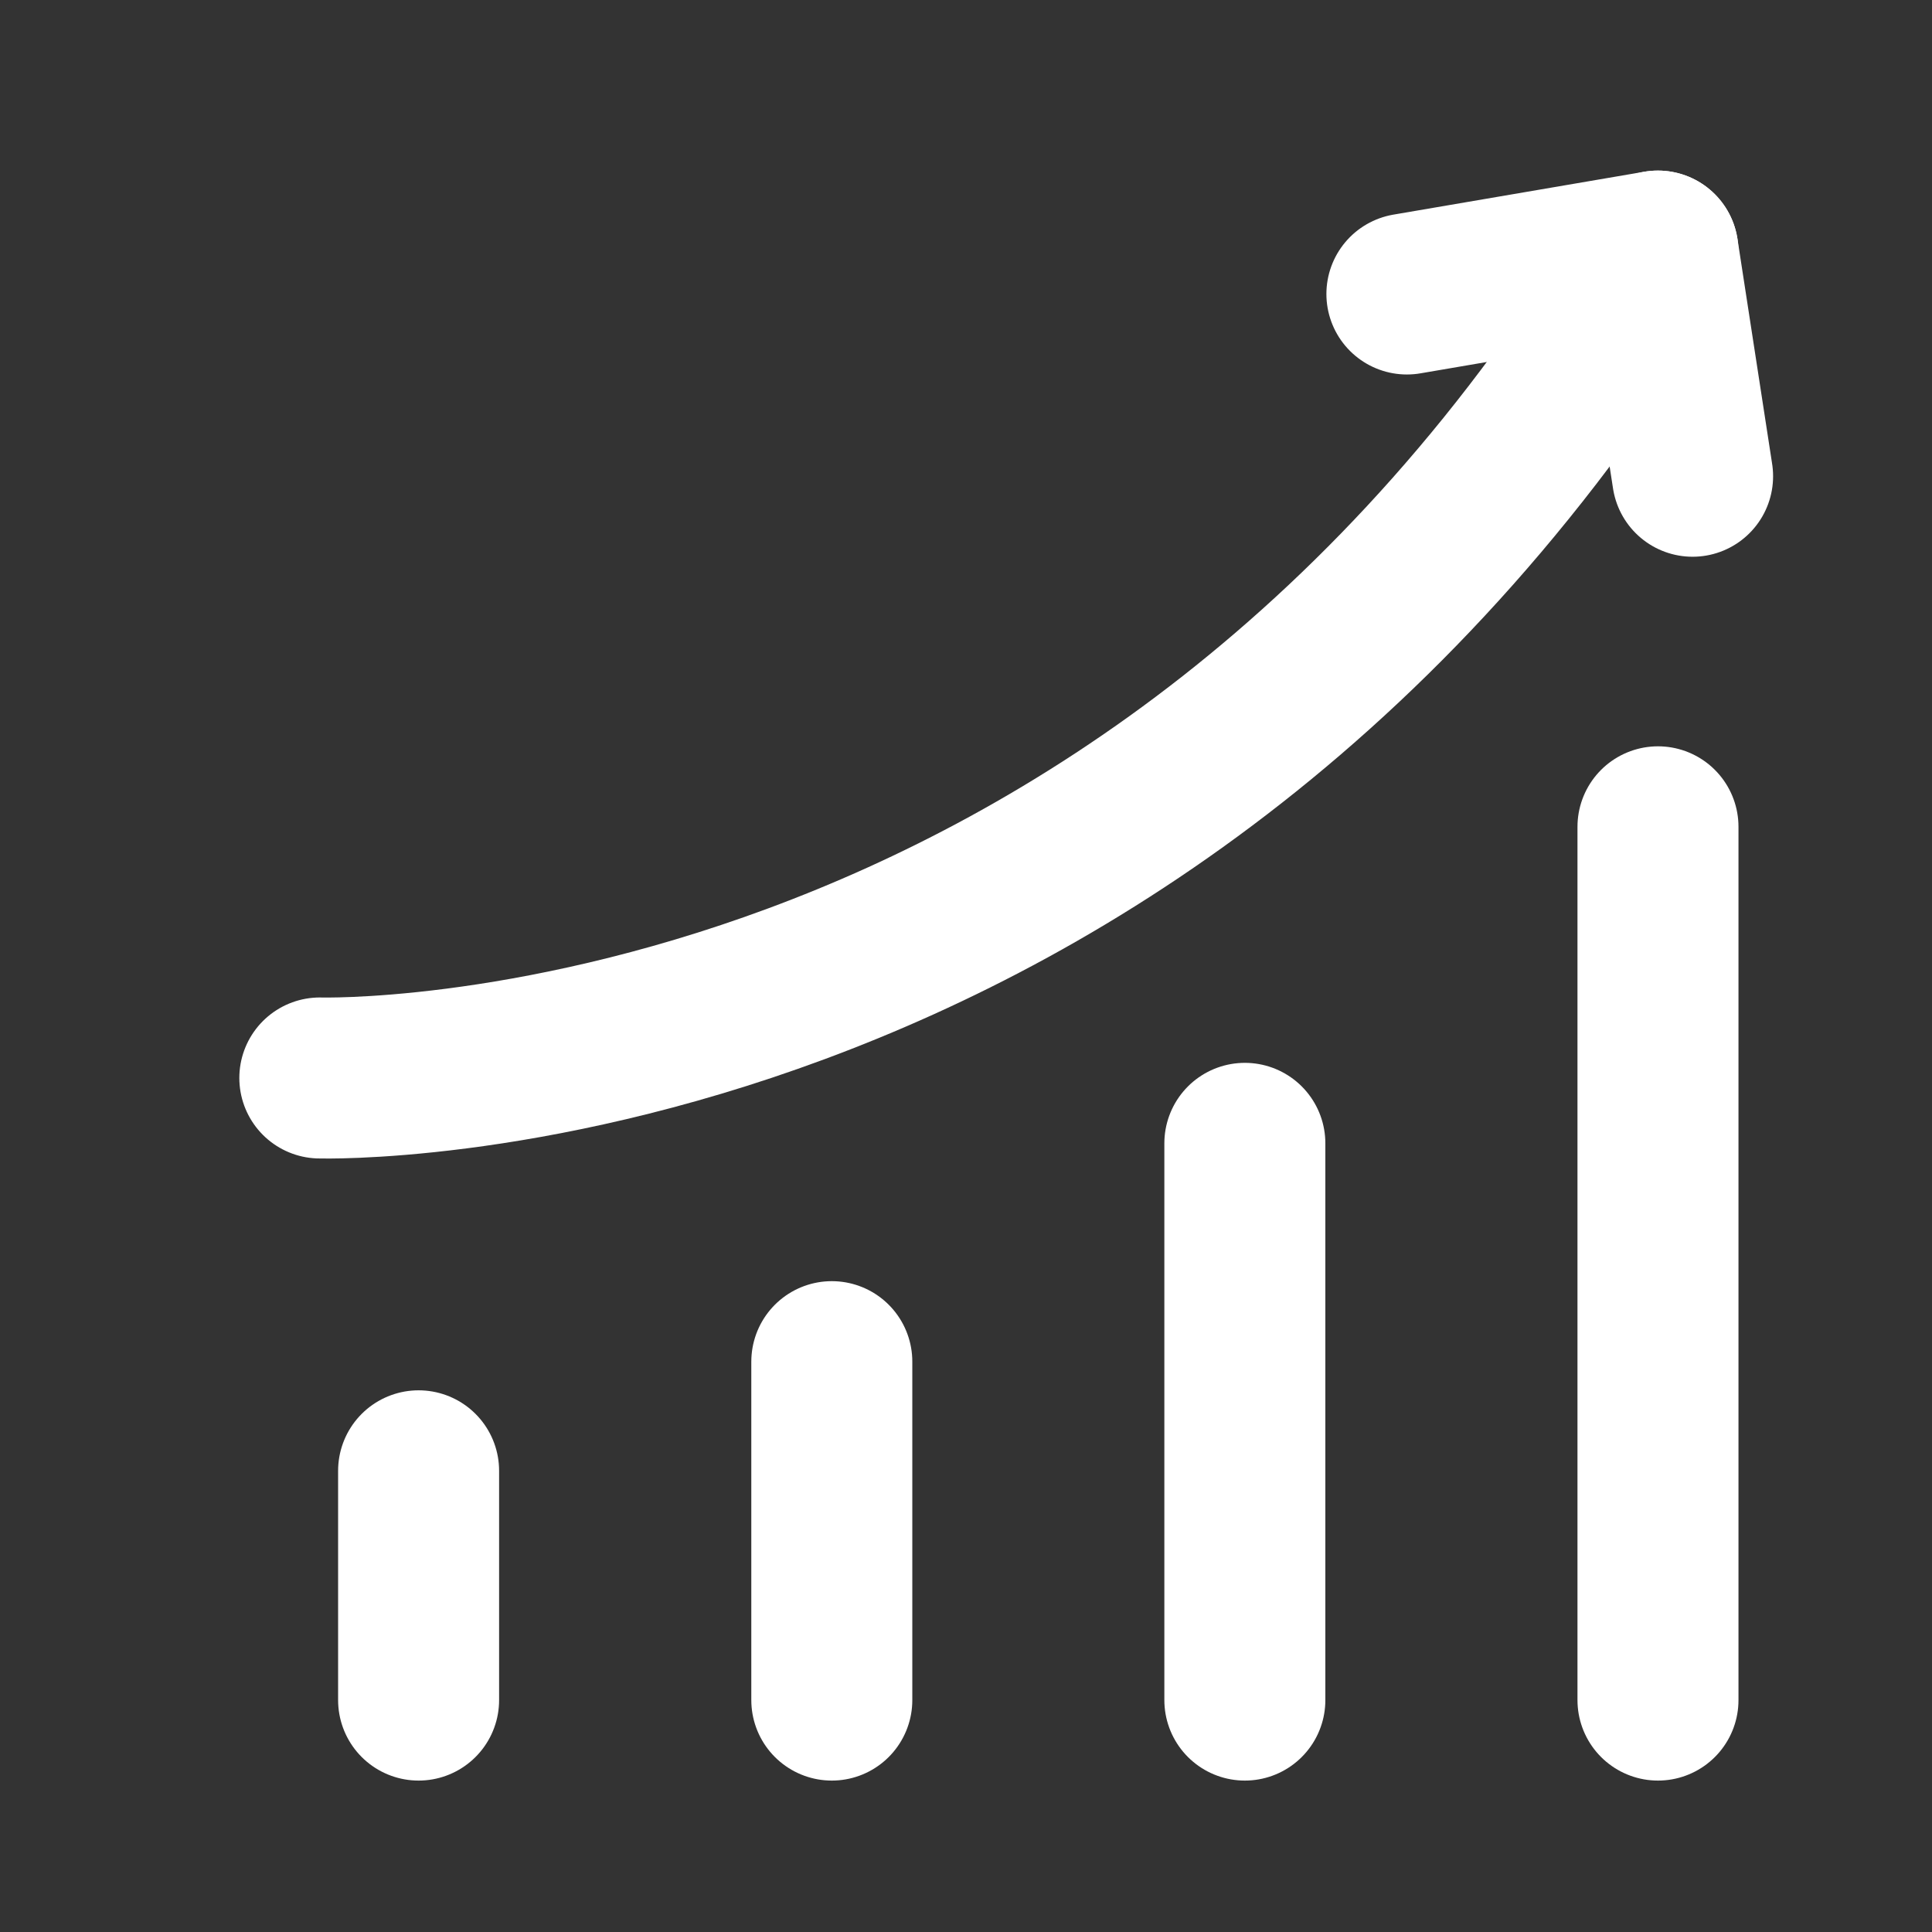
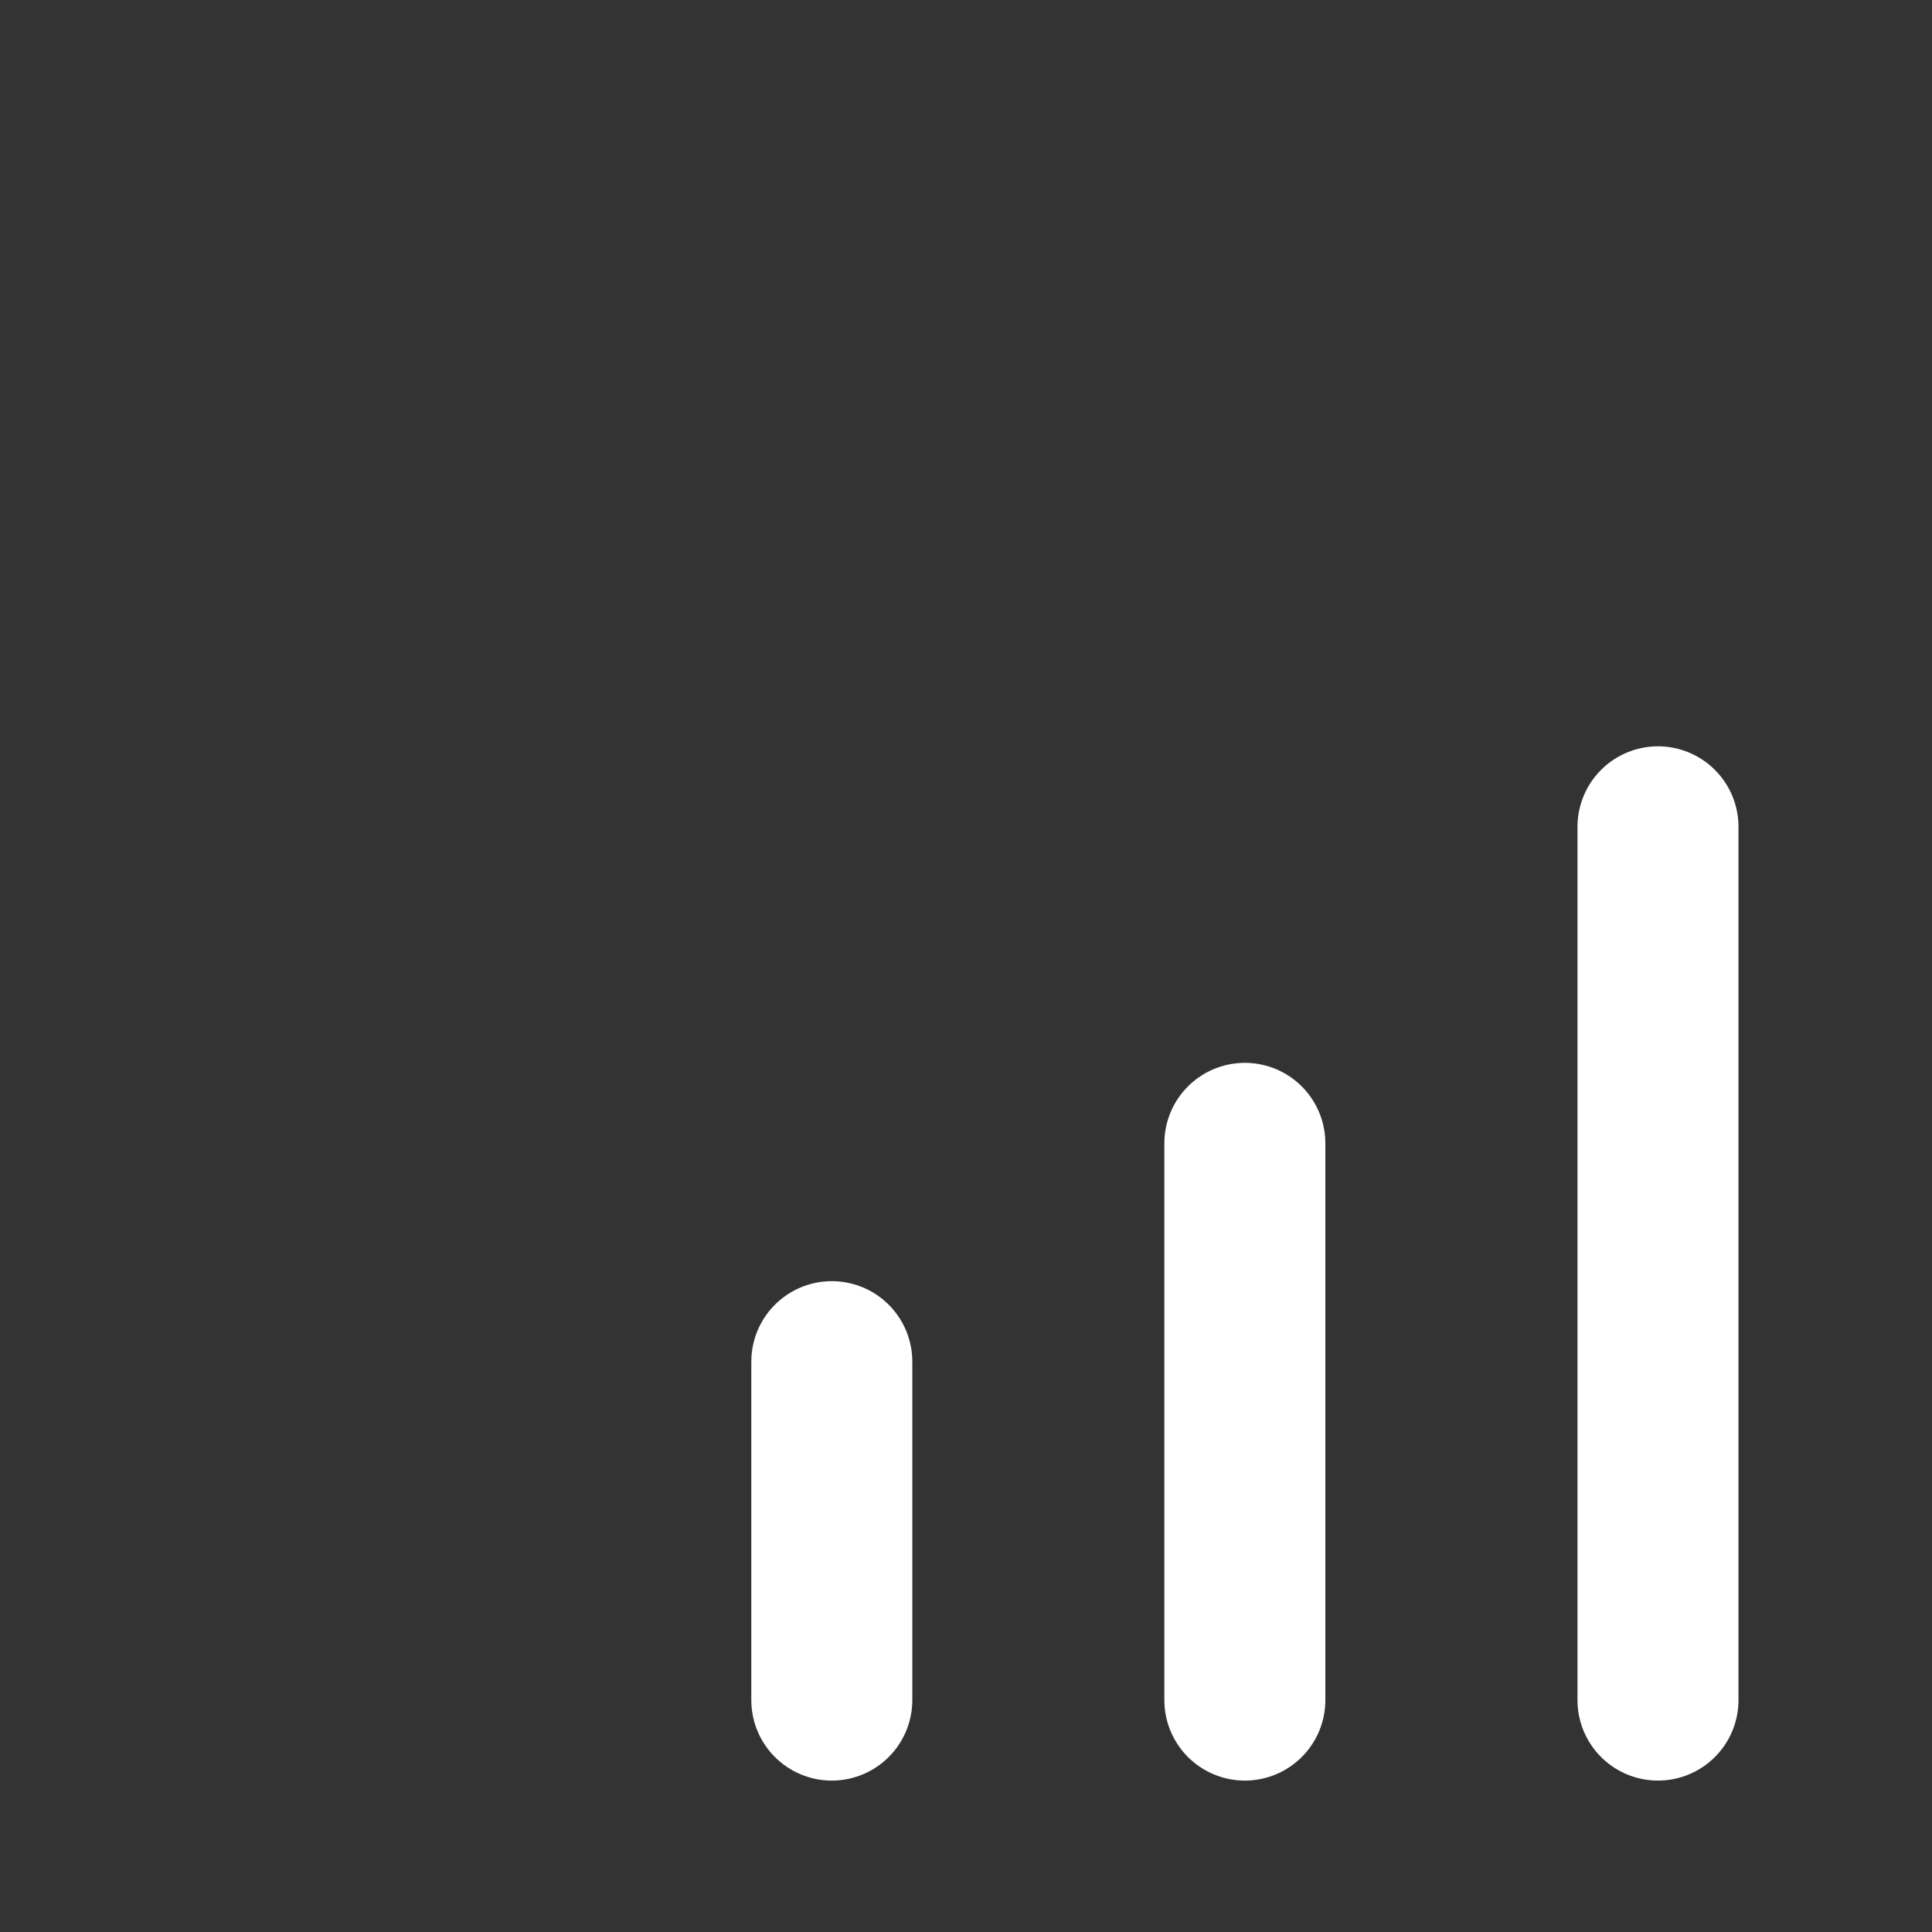
<svg xmlns="http://www.w3.org/2000/svg" width="24" height="24" viewBox="0 0 24 24" fill="none">
  <rect x="0" y="0" width="24" height="24" fill="#333333" stroke="none" />
-   <path d="M5.2 18.271V21.119" stroke="white" stroke-width="2" stroke-linecap="round" />
  <path d="M10.333 16.915V21.119" stroke="white" stroke-width="2" stroke-linecap="round" />
  <path d="M15.464 14.203V21.119" stroke="white" stroke-width="2" stroke-linecap="round" />
  <path d="M20.596 10.271V21.119" stroke="white" stroke-width="2" stroke-linecap="round" />
-   <path d="M17.477 3.652L20.595 3.119L21.026 5.916" stroke="white" stroke-width="2" stroke-linecap="round" stroke-linejoin="round" />
-   <path d="M3.973 13.391C3.973 13.391 14.22 13.695 20.595 3.119" stroke="white" stroke-width="2" stroke-linecap="round" stroke-linejoin="round" />
</svg>